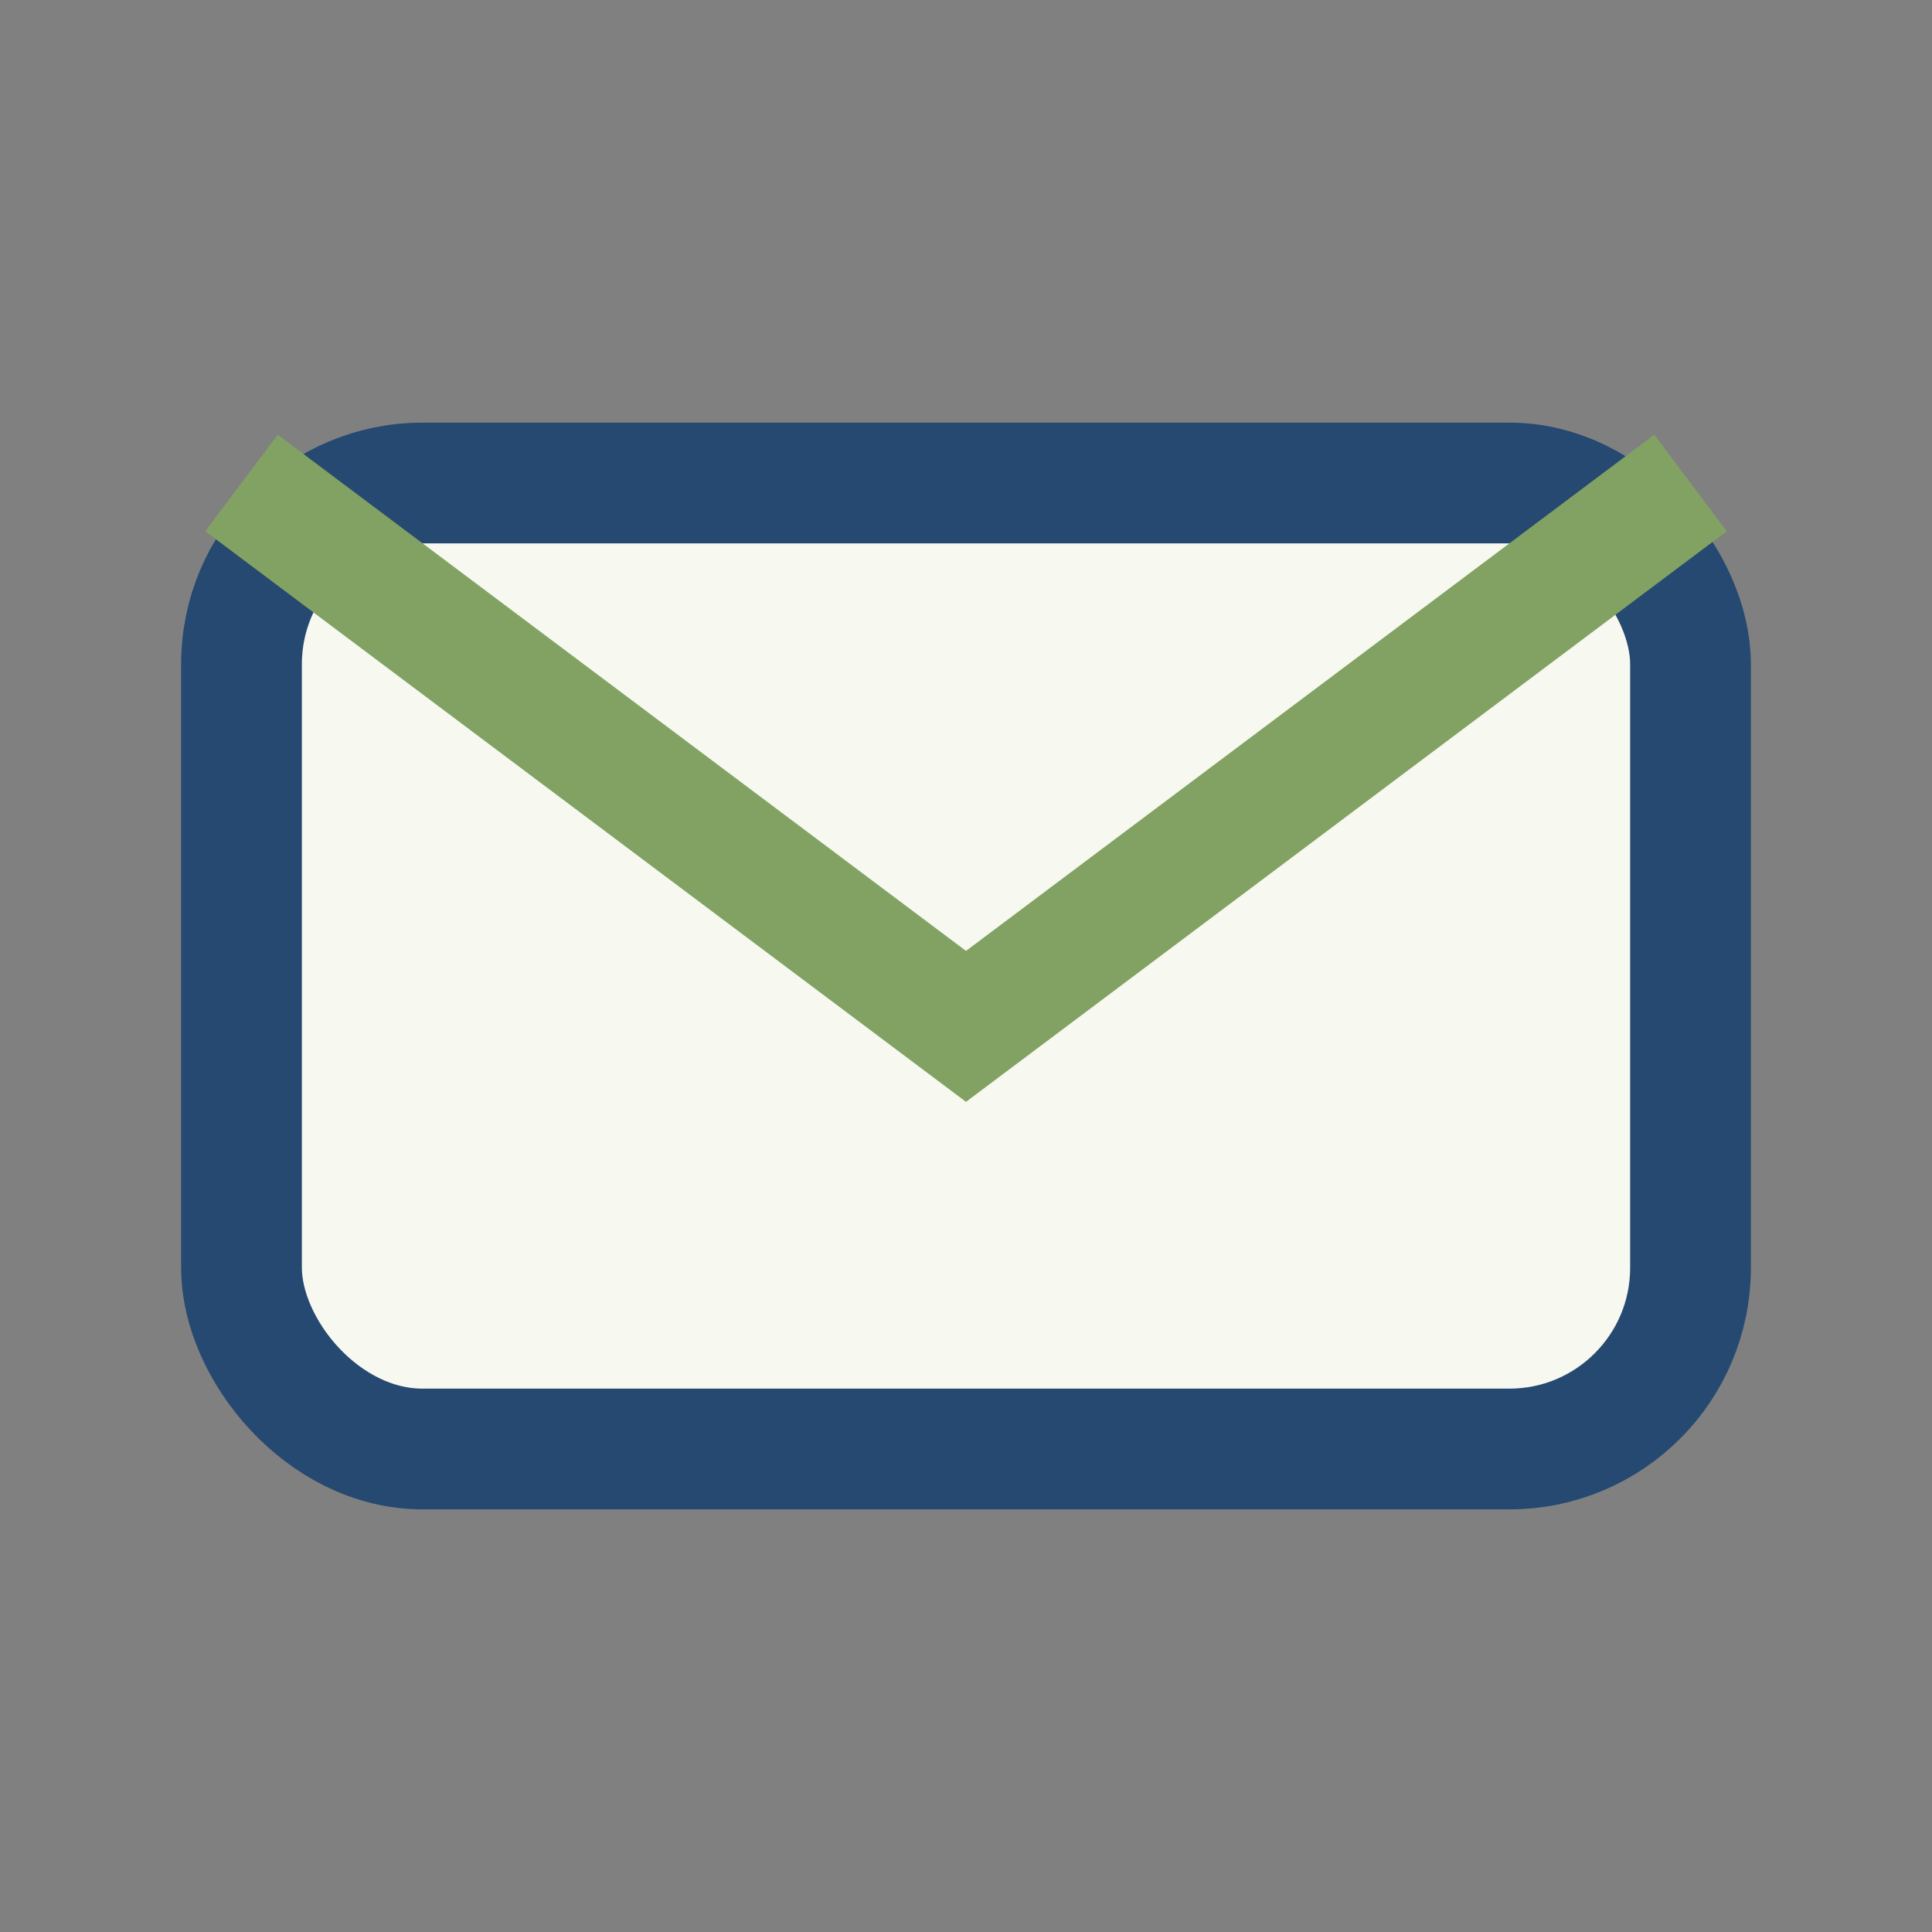
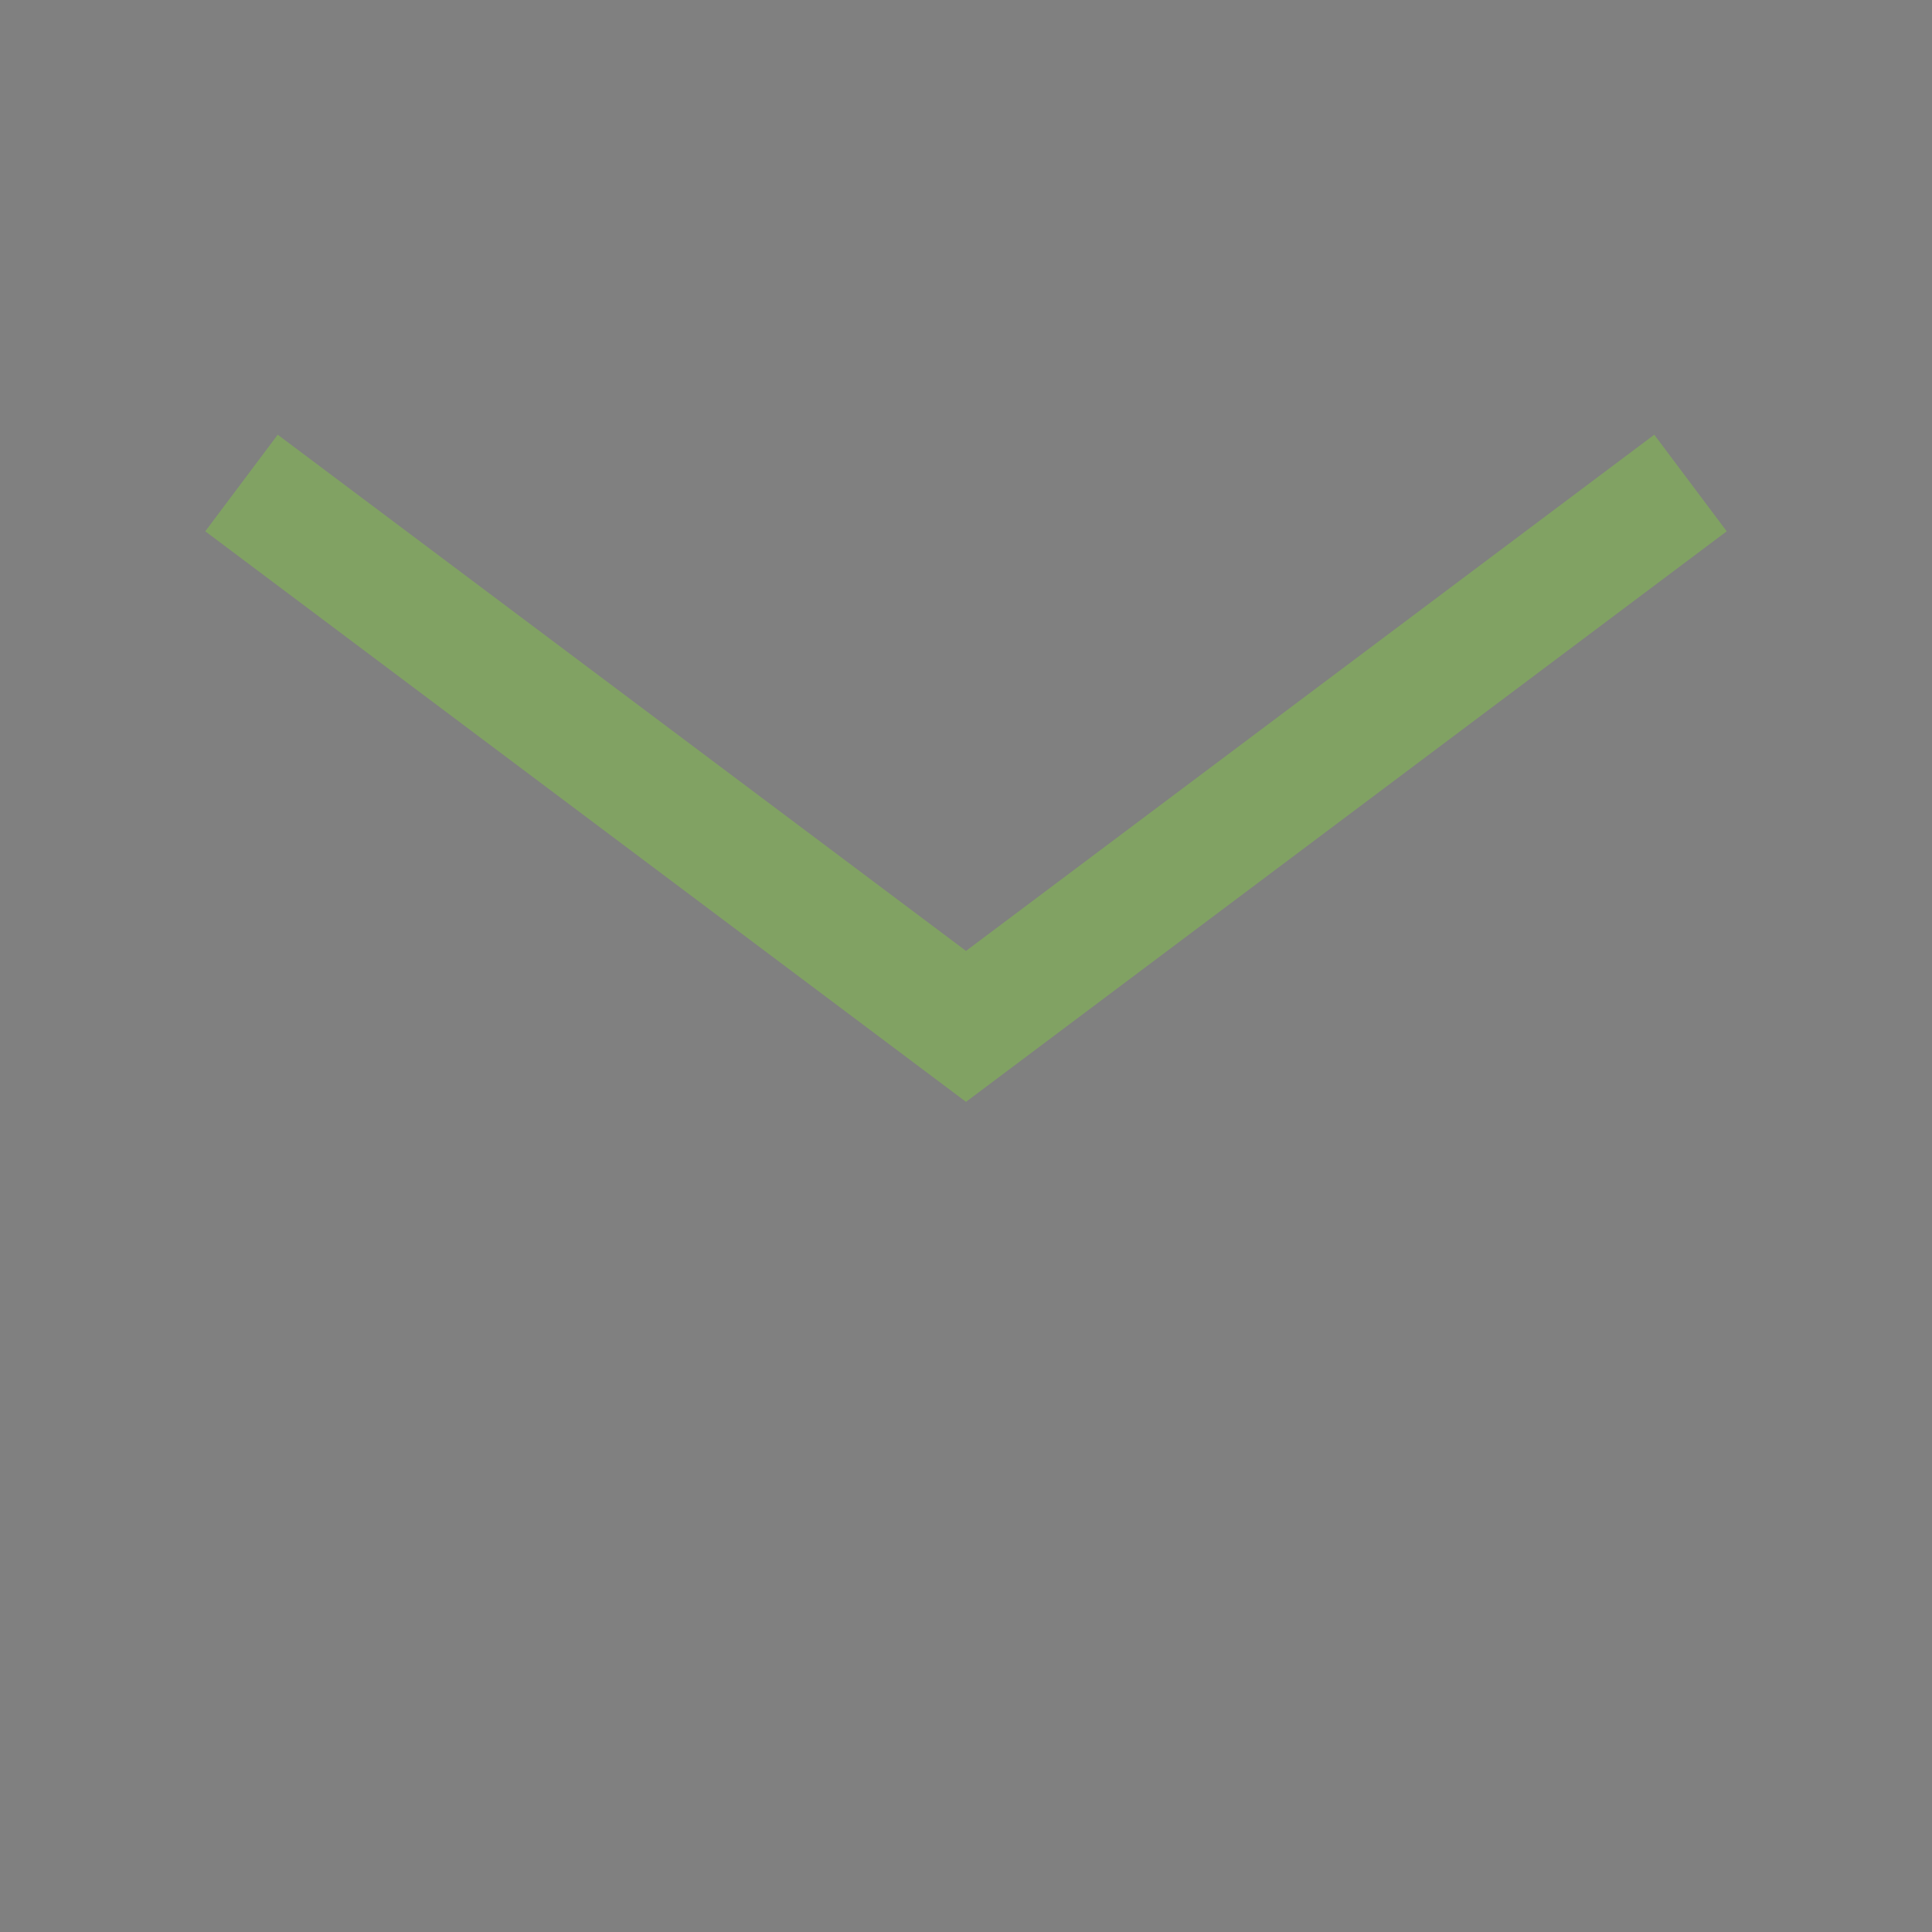
<svg xmlns="http://www.w3.org/2000/svg" width="32" height="32" viewBox="0 0 32 32">
  <rect x="0" y="0" width="32" height="32" fill="#808080" stroke="none" />
-   <rect x="4" y="8" width="24" height="16" rx="3" fill="#F7F8EF" stroke="#254971" stroke-width="2" />
  <path d="M4 8l12 9 12-9" stroke="#81A263" stroke-width="2" fill="none" />
</svg>